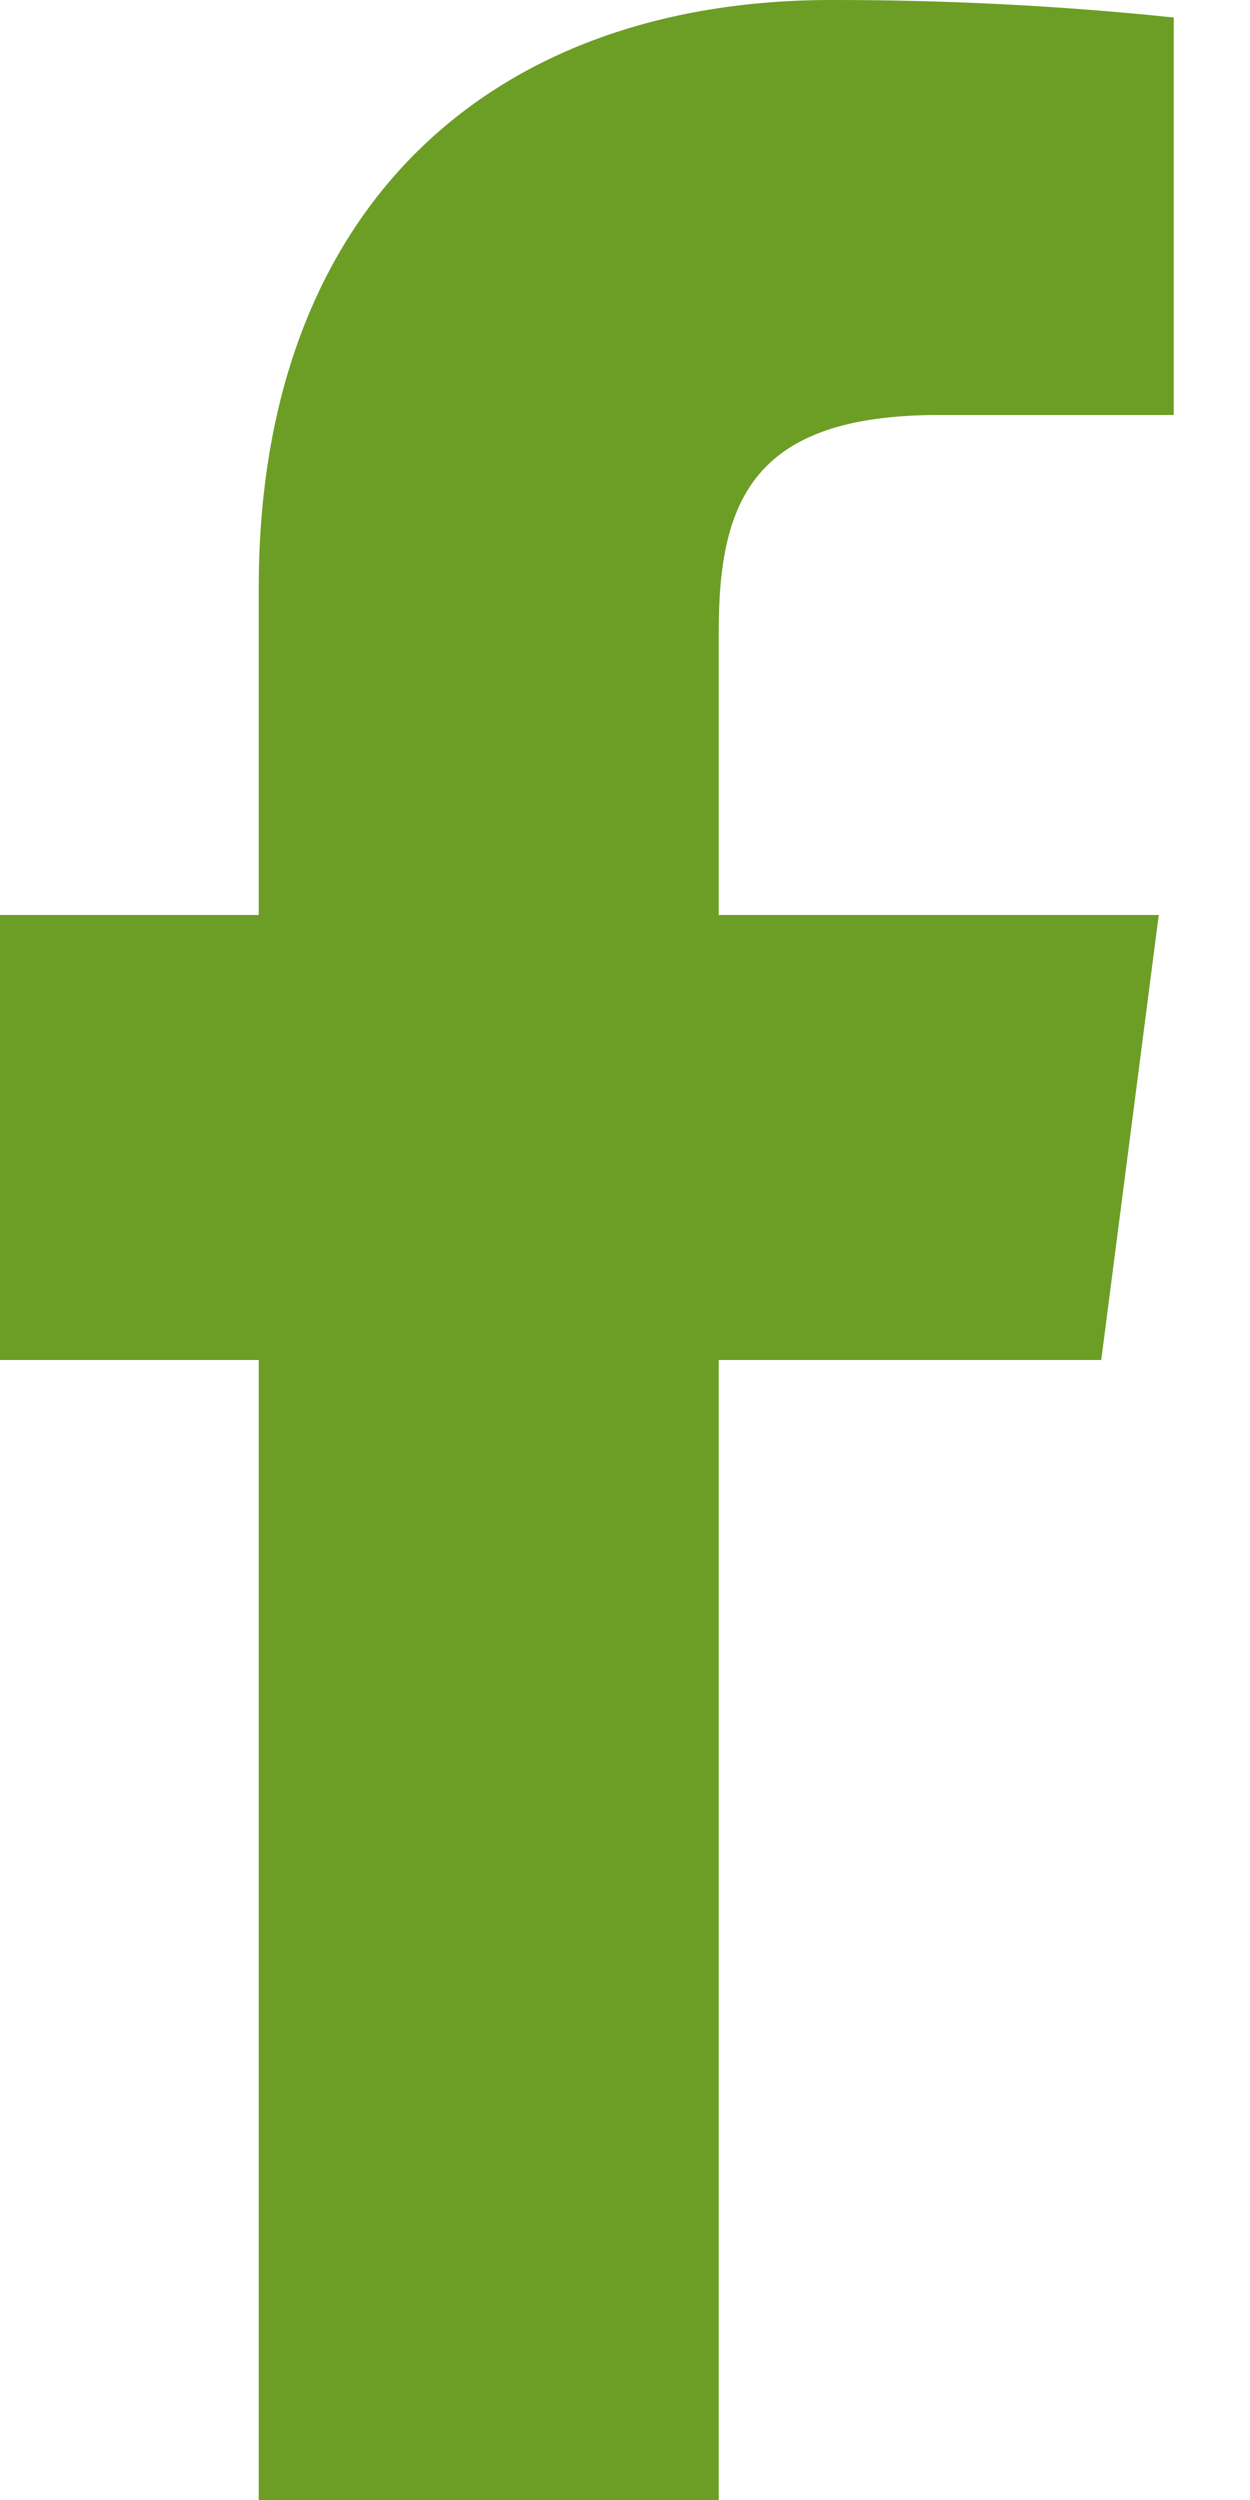
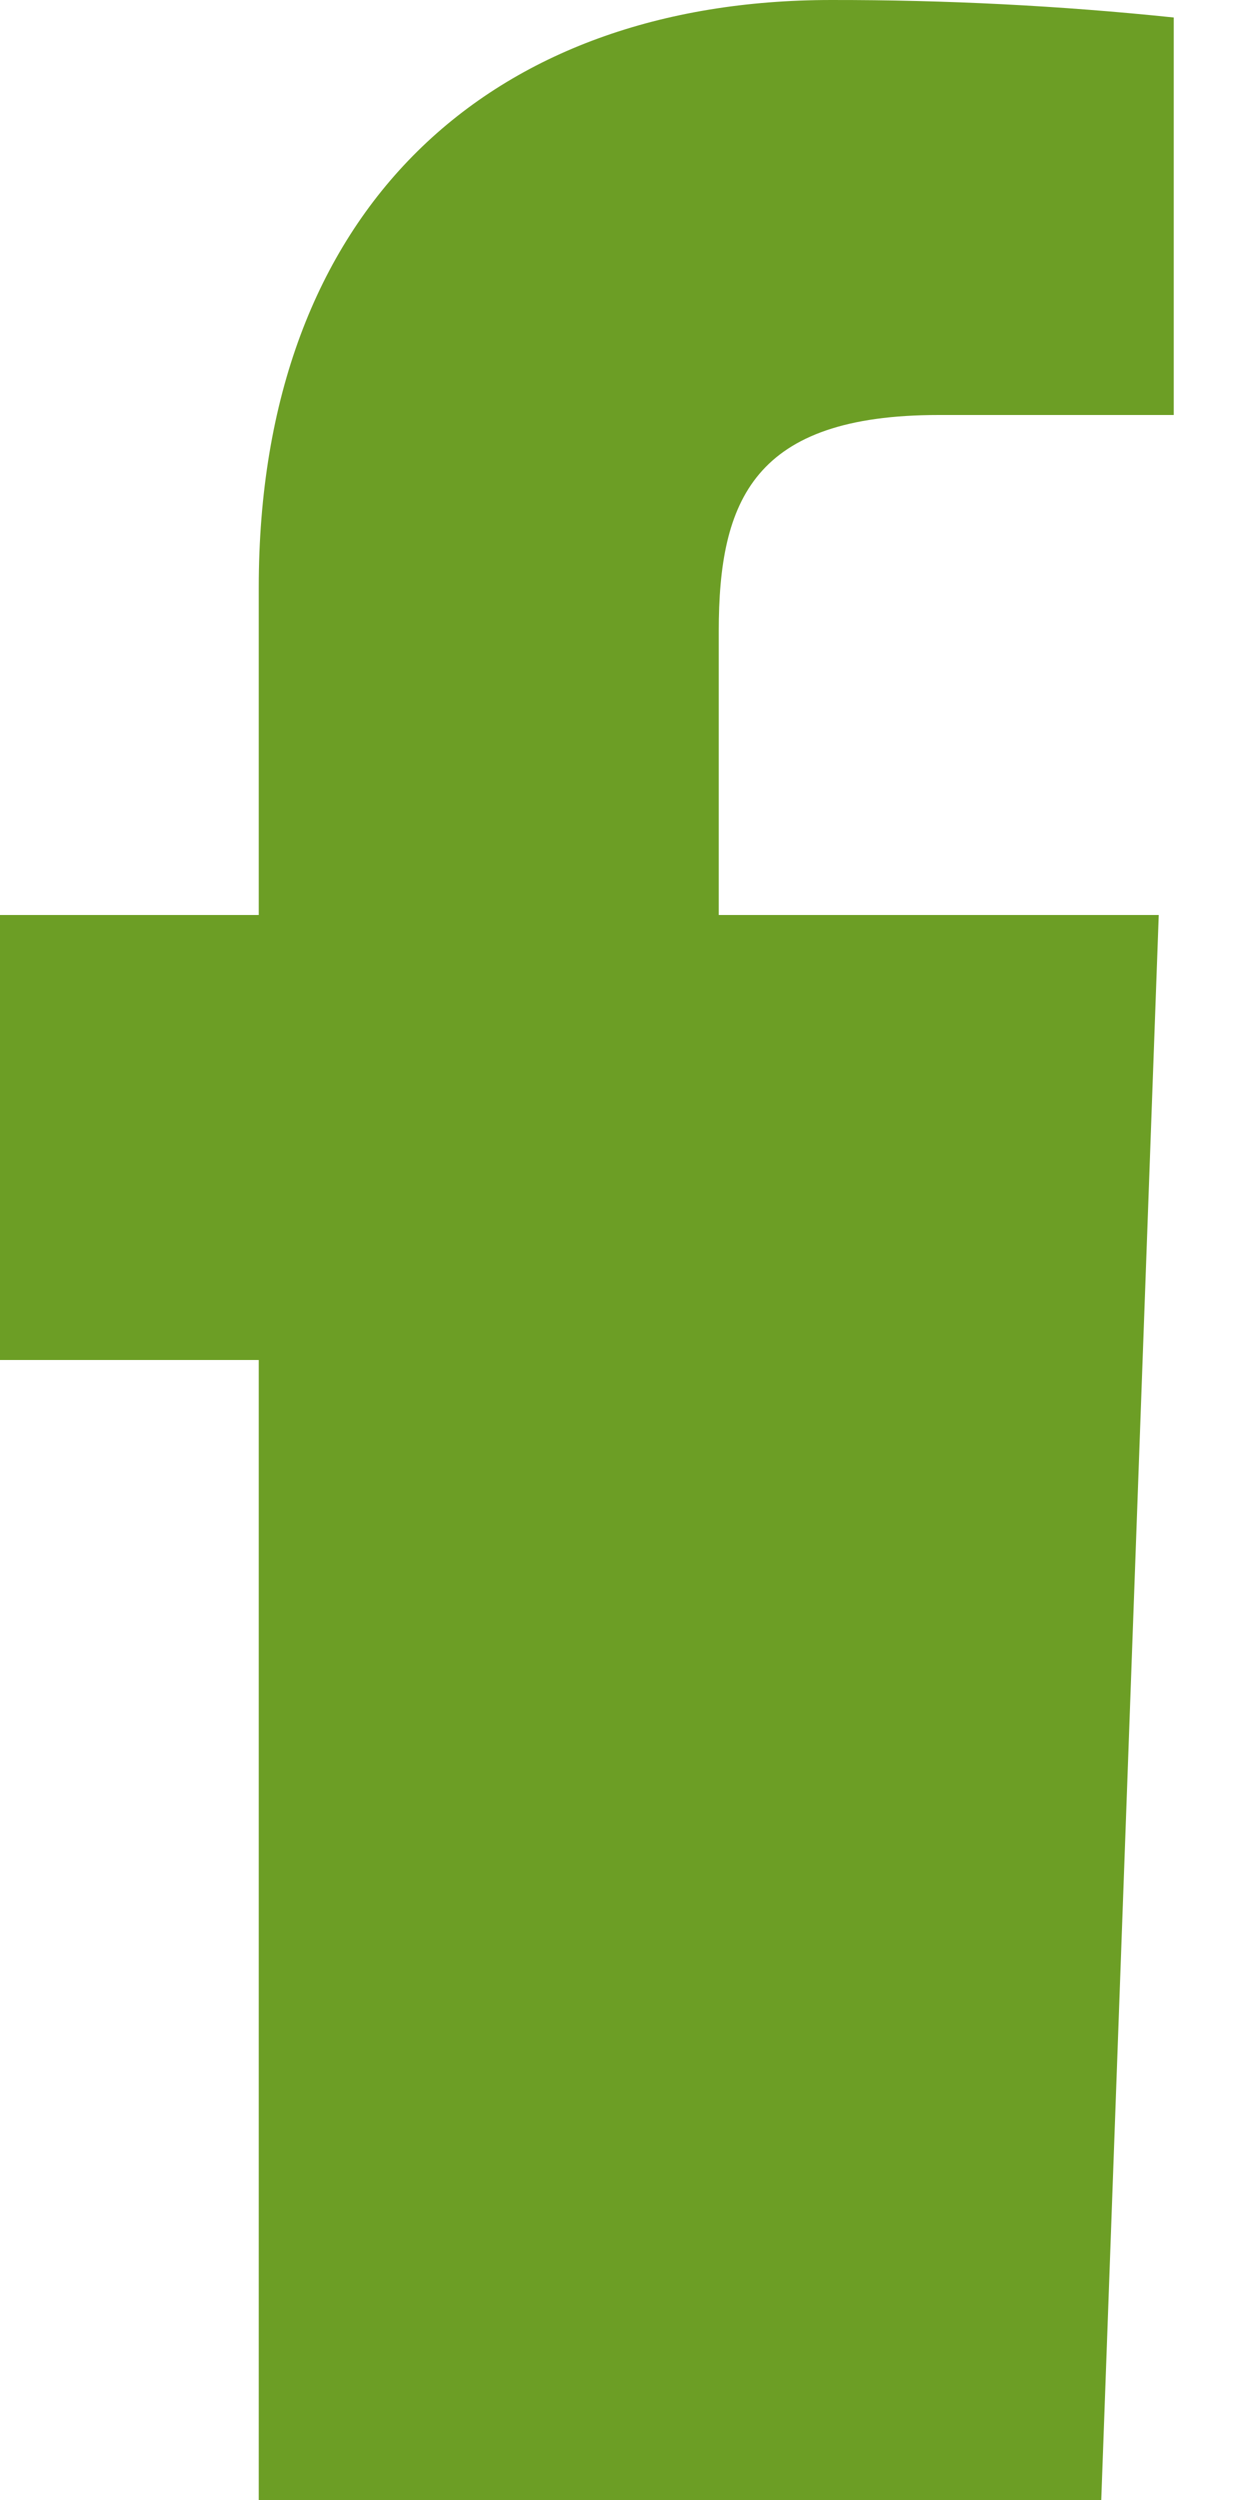
<svg xmlns="http://www.w3.org/2000/svg" width="10" height="20" viewBox="0 0 10 20" fill="none">
-   <path d="M7.51 3.32H9.39V0.14C8.48 0.045 7.565 -0.001 6.65 2.98641e-05C3.93 2.98641e-05 2.07 1.66 2.07 4.7V7.32H0V10.88H2.07V20H5.75V10.88H8.81L9.27 7.32H5.75V5.05C5.75 4 6.03 3.32 7.51 3.32Z" fill="#6C9E25" />
+   <path d="M7.51 3.32H9.39V0.14C8.48 0.045 7.565 -0.001 6.65 2.98641e-05C3.93 2.98641e-05 2.07 1.66 2.07 4.7V7.32H0V10.88H2.07V20H5.75H8.81L9.27 7.32H5.75V5.05C5.75 4 6.03 3.32 7.51 3.32Z" fill="#6C9E25" />
</svg>